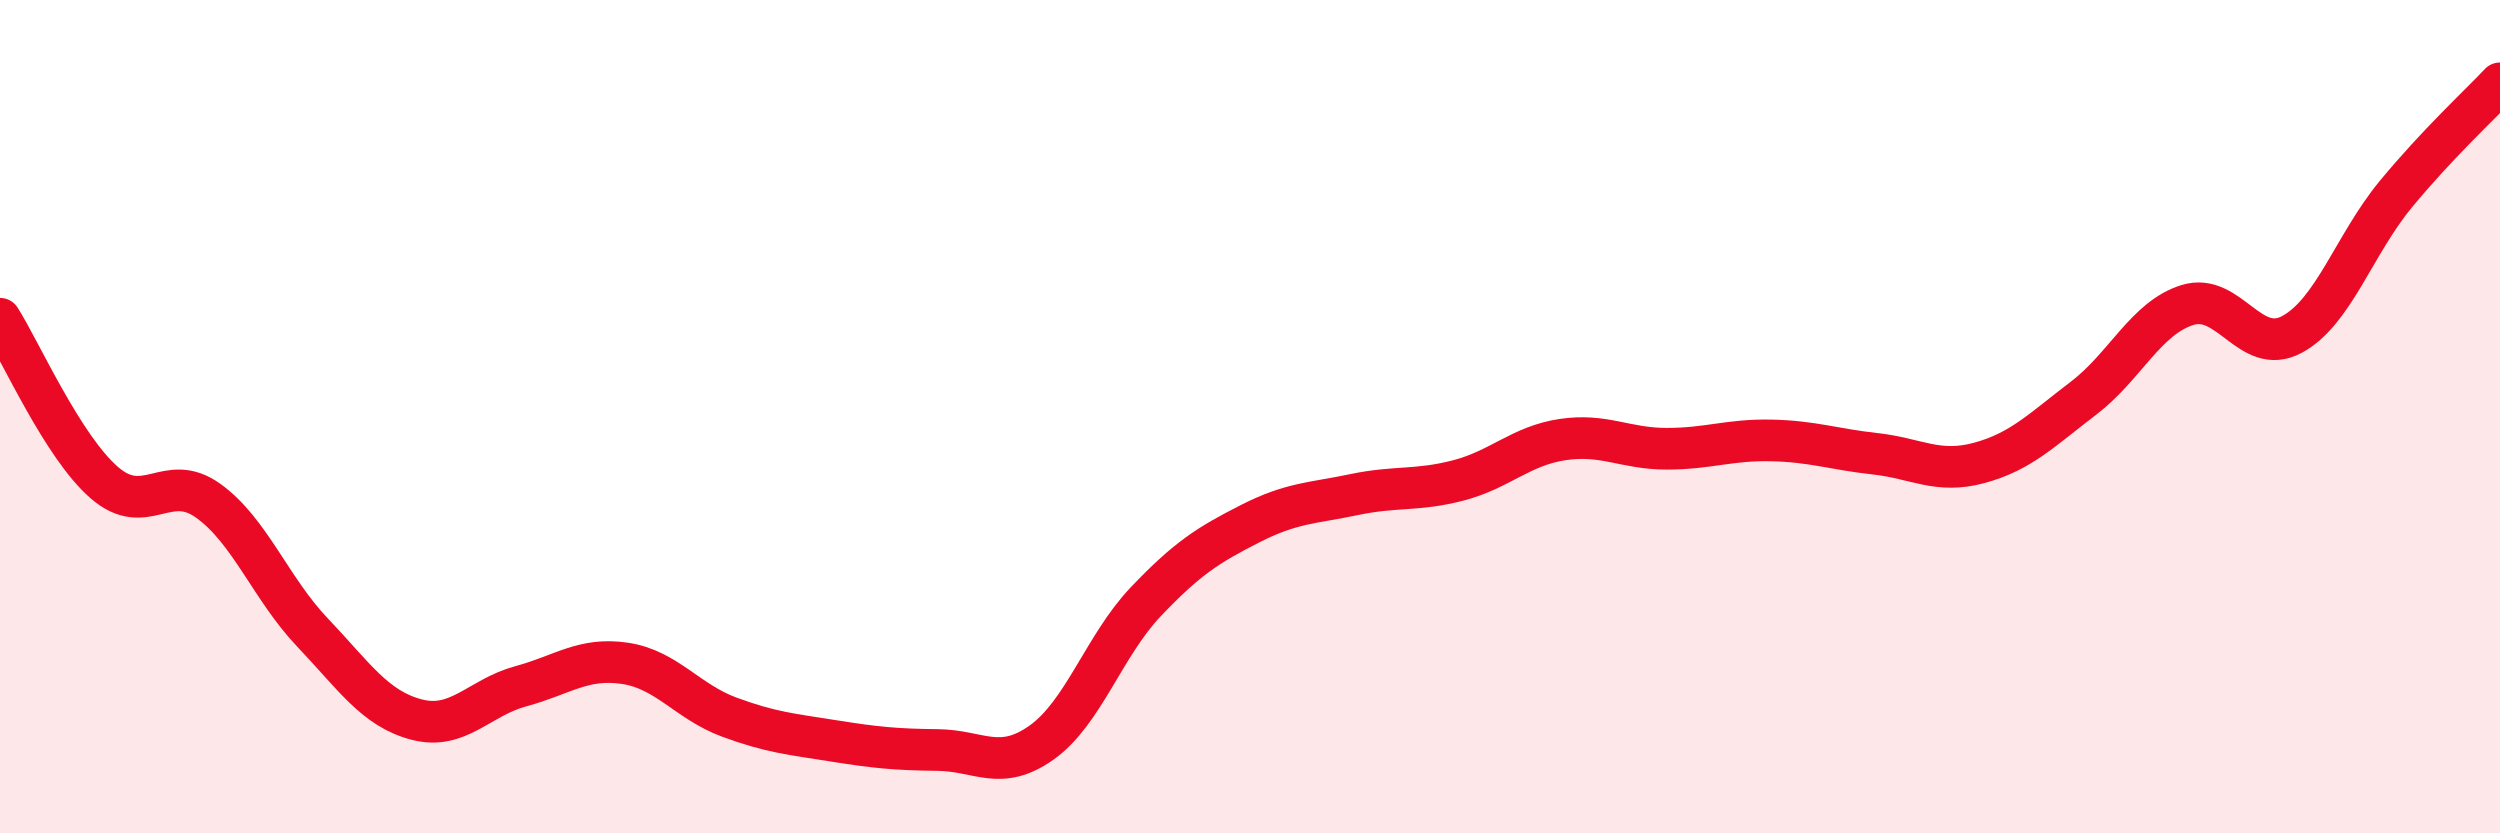
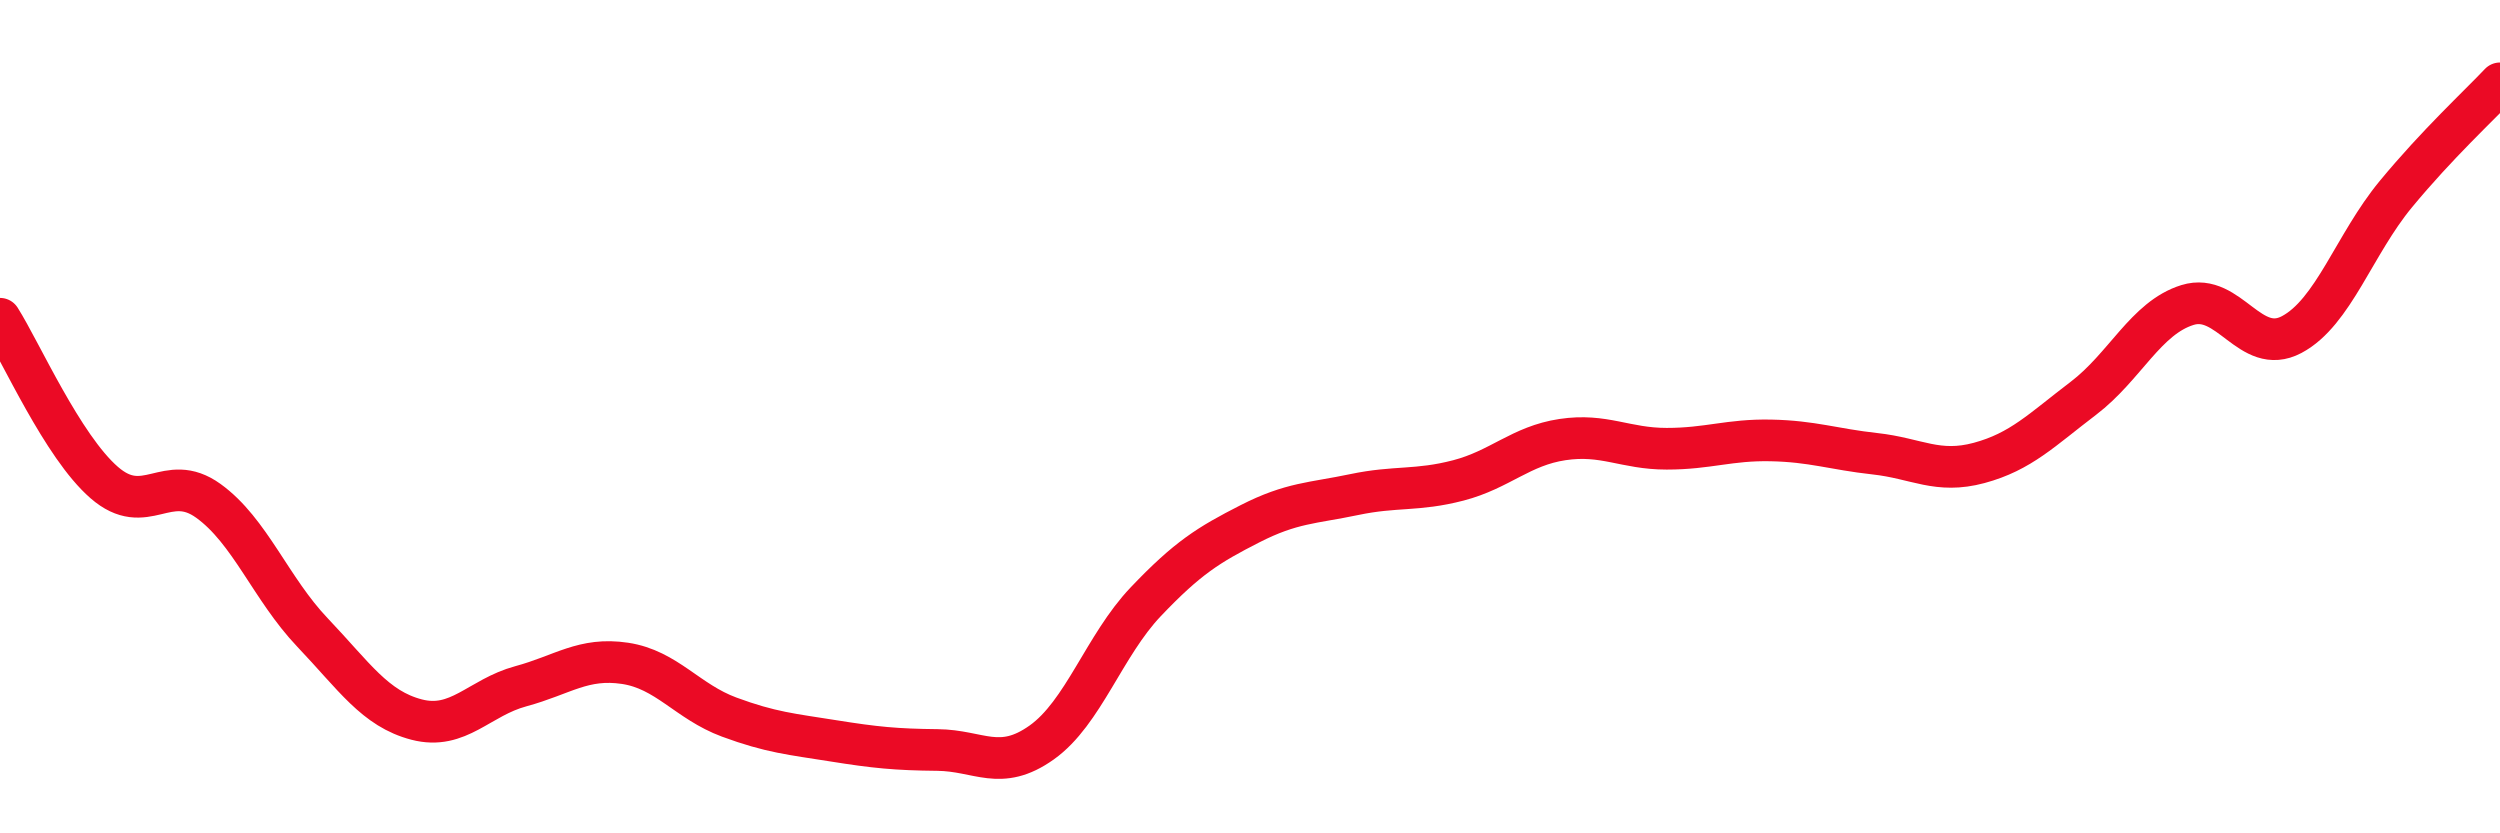
<svg xmlns="http://www.w3.org/2000/svg" width="60" height="20" viewBox="0 0 60 20">
-   <path d="M 0,7.65 C 0.5,8.44 1.5,10.71 2.5,11.58 C 3.5,12.45 4,11.3 5,12.02 C 6,12.74 6.5,14.13 7.5,15.18 C 8.5,16.23 9,17.01 10,17.27 C 11,17.53 11.5,16.74 12.5,16.47 C 13.5,16.2 14,15.77 15,15.92 C 16,16.07 16.5,16.84 17.5,17.21 C 18.5,17.58 19,17.62 20,17.78 C 21,17.94 21.5,17.99 22.5,18 C 23.5,18.01 24,18.53 25,17.82 C 26,17.11 26.5,15.49 27.5,14.44 C 28.5,13.39 29,13.08 30,12.57 C 31,12.06 31.5,12.08 32.5,11.87 C 33.5,11.66 34,11.79 35,11.53 C 36,11.27 36.5,10.7 37.5,10.55 C 38.5,10.4 39,10.77 40,10.77 C 41,10.77 41.5,10.55 42.5,10.57 C 43.5,10.59 44,10.78 45,10.89 C 46,11 46.5,11.38 47.5,11.11 C 48.5,10.84 49,10.32 50,9.56 C 51,8.8 51.5,7.63 52.5,7.32 C 53.5,7.01 54,8.56 55,8.03 C 56,7.5 56.5,5.87 57.5,4.66 C 58.5,3.45 59.5,2.53 60,2L60 20L0 20Z" fill="#EB0A25" opacity="0.1" stroke-linecap="round" stroke-linejoin="round" />
  <path d="M 0,7.65 C 0.5,8.44 1.5,10.71 2.5,11.58 C 3.5,12.45 4,11.3 5,12.02 C 6,12.74 6.5,14.13 7.5,15.18 C 8.5,16.23 9,17.01 10,17.27 C 11,17.53 11.5,16.74 12.5,16.47 C 13.5,16.2 14,15.77 15,15.92 C 16,16.07 16.5,16.84 17.5,17.21 C 18.5,17.58 19,17.62 20,17.78 C 21,17.94 21.5,17.99 22.5,18 C 23.5,18.01 24,18.53 25,17.82 C 26,17.11 26.5,15.49 27.5,14.44 C 28.5,13.39 29,13.08 30,12.57 C 31,12.06 31.5,12.08 32.5,11.87 C 33.5,11.66 34,11.79 35,11.53 C 36,11.27 36.5,10.7 37.5,10.55 C 38.5,10.4 39,10.77 40,10.77 C 41,10.77 41.5,10.55 42.5,10.57 C 43.5,10.59 44,10.78 45,10.89 C 46,11 46.5,11.38 47.5,11.11 C 48.5,10.84 49,10.32 50,9.56 C 51,8.8 51.5,7.63 52.5,7.32 C 53.5,7.01 54,8.56 55,8.03 C 56,7.5 56.5,5.87 57.5,4.66 C 58.5,3.45 59.5,2.53 60,2" stroke="#EB0A25" stroke-width="1" fill="none" stroke-linecap="round" stroke-linejoin="round" />
</svg>